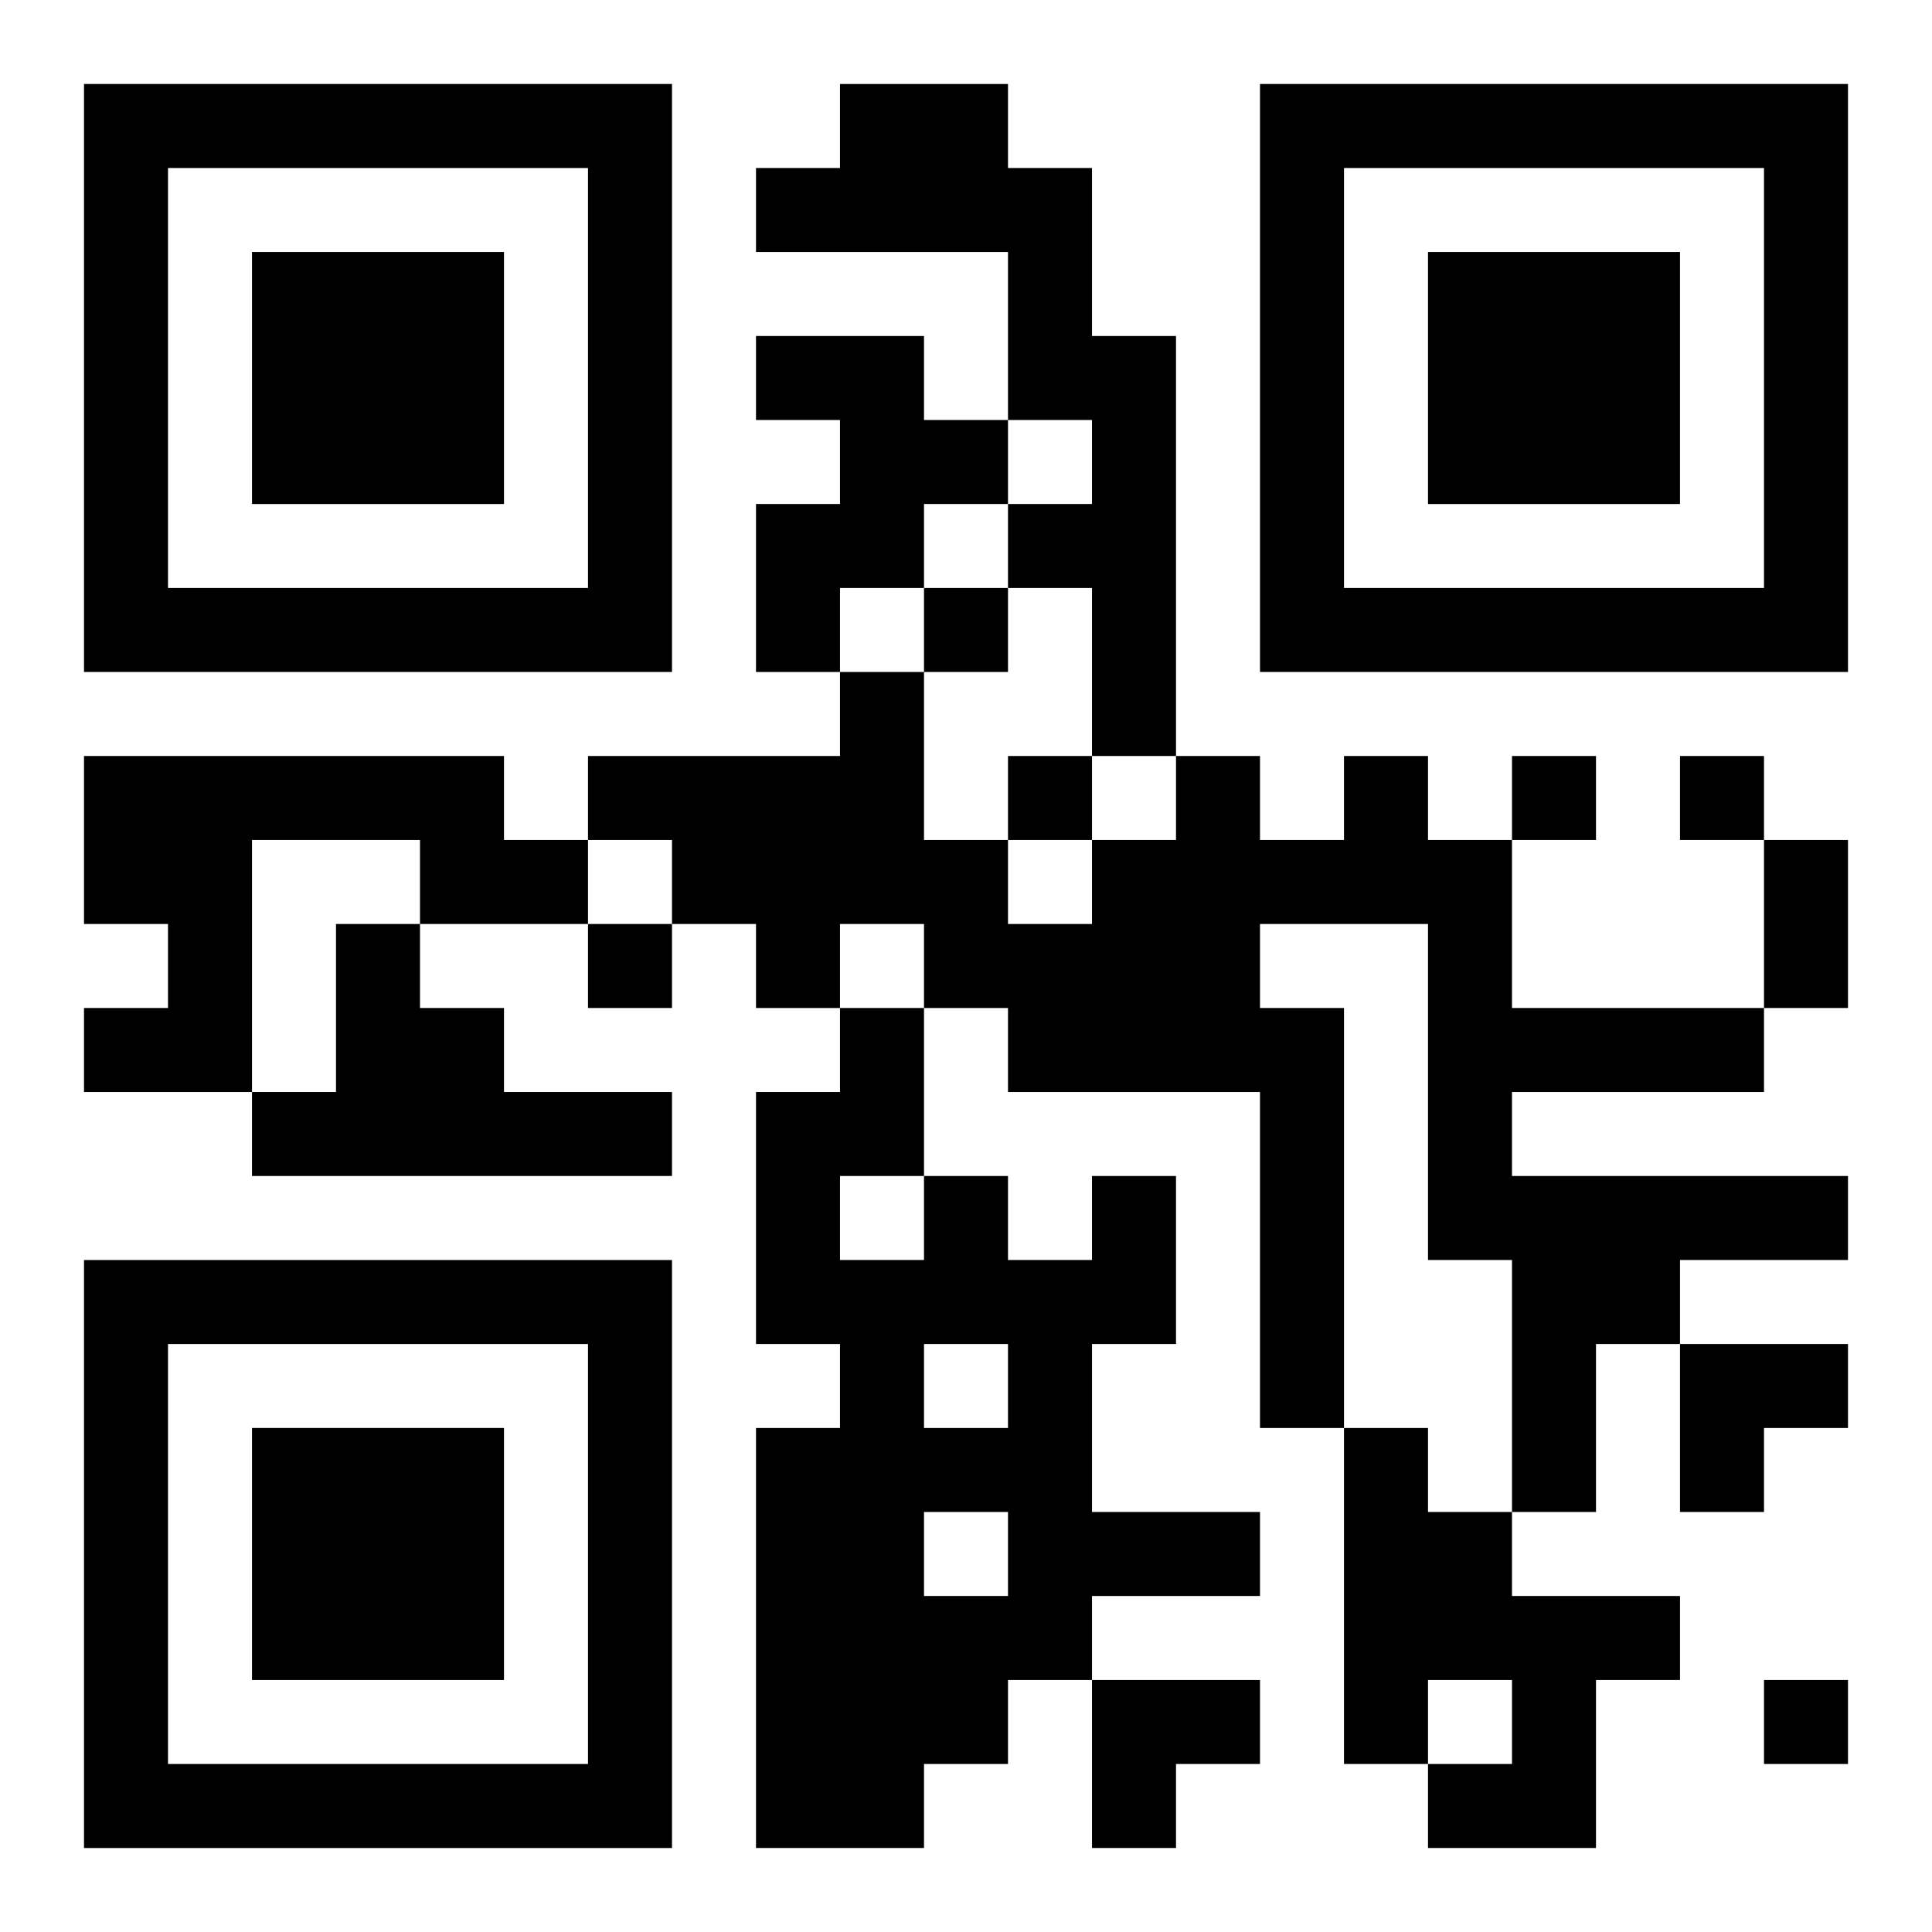
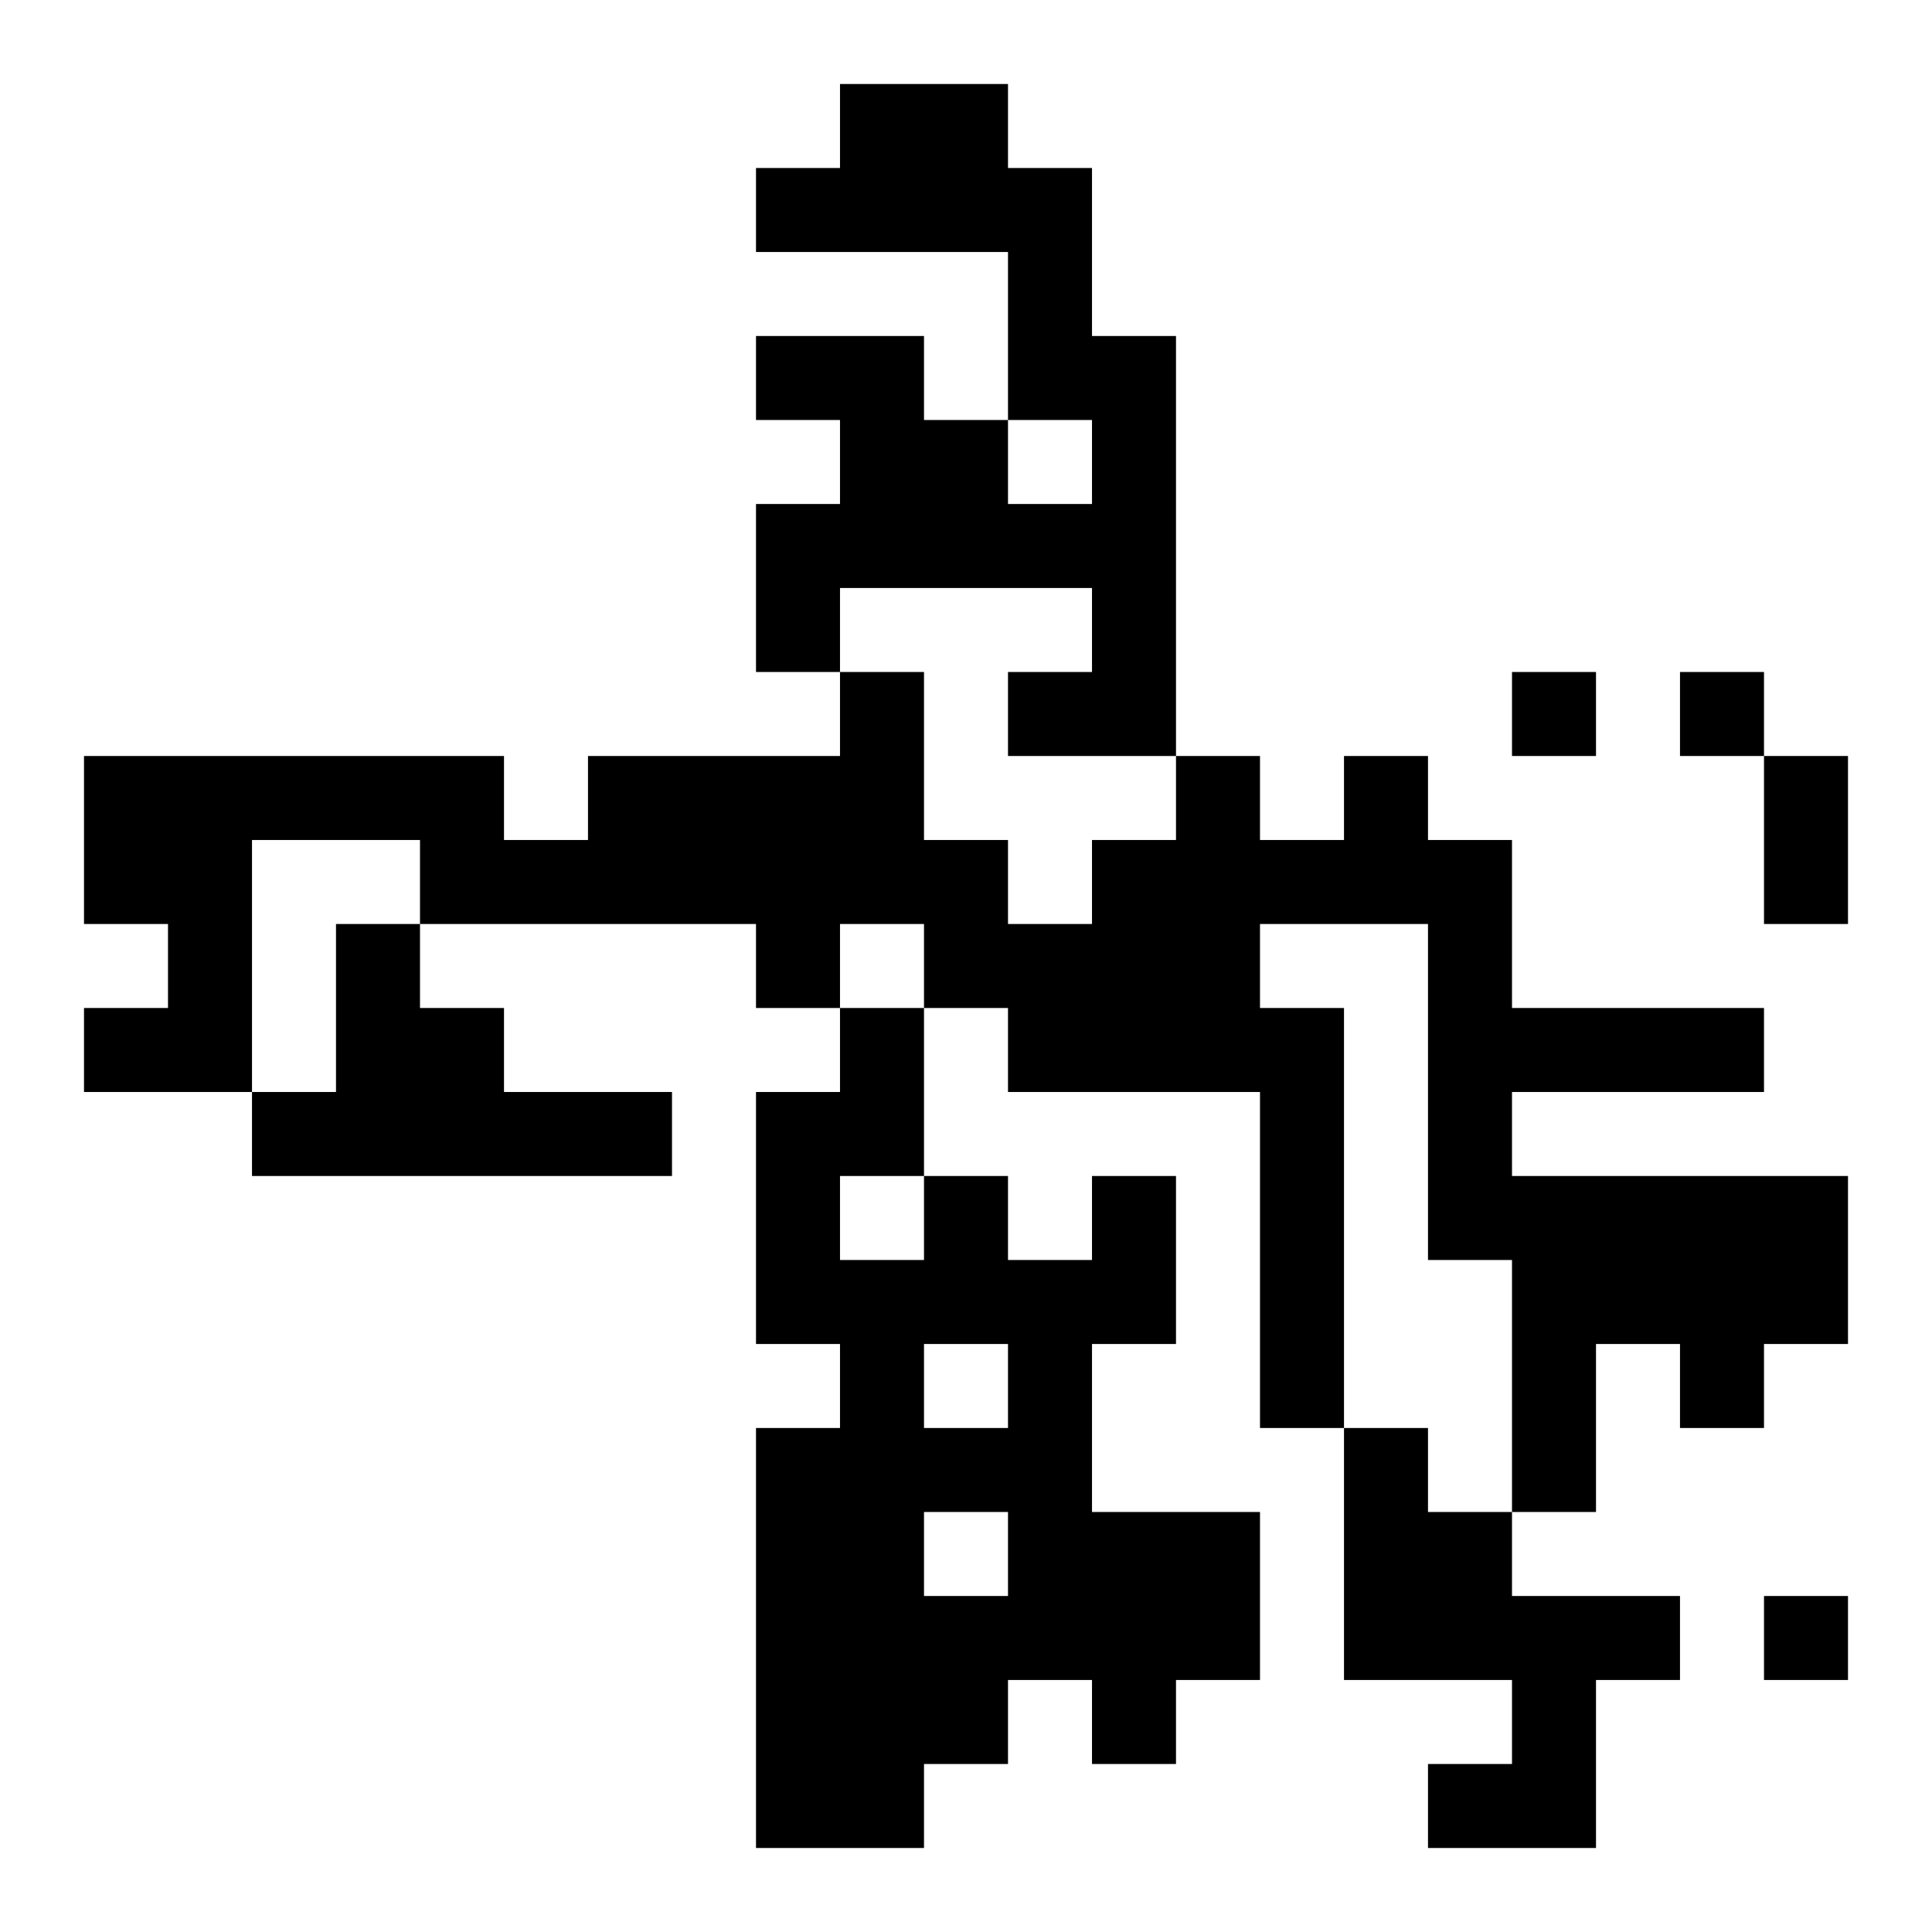
<svg xmlns="http://www.w3.org/2000/svg" xmlns:xlink="http://www.w3.org/1999/xlink" width="250" height="250" baseProfile="full" version="1.1" viewBox="-1 -1 23 23">
  <symbol id="a">
-     <path d="m0 7v7h7v-7h-7zm1 1h5v5h-5v-5zm1 1v3h3v-3h-3z" />
-   </symbol>
+     </symbol>
  <use y="-7" xlink:href="#a" />
  <use y="7" xlink:href="#a" />
  <use x="14" y="-7" xlink:href="#a" />
-   <path d="m9 0h2v1h1v2h1v5h-1v-2h-1v-1h1v-1h-1v-2h-3v-1h1v-1m-1 3h2v1h1v1h-1v1h-1v1h-1v-2h1v-1h-1v-1m-8 5h5v1h1v1h-2v-1h-2v3h-2v-1h1v-1h-1v-2m15 0h1v1h1v2h3v1h-3v1h4v1h-2v1h-1v2h-1v-3h-1v-4h-2v1h1v5h-1v-4h-3v-1h-1v-1h-1v1h-1v-1h-1v-1h-1v-1h3v-1h1v2h1v1h1v-1h1v-1h1v1h1v-1m-12 2h1v1h1v1h2v1h-5v-1h1v-2m9 3h1v2h-1v2h2v1h-2v1h-1v1h-1v1h-2v-5h1v-1h-1v-3h1v-1h1v2h1v1h1v-1m-3 0v1h1v-1h-1m1 2v1h1v-1h-1m0 2v1h1v-1h-1m5-1h1v1h1v1h2v1h-1v2h-2v-1h1v-1h-1v1h-1v-4m-5-10v1h1v-1h-1m1 2v1h1v-1h-1m6 0v1h1v-1h-1m2 0v1h1v-1h-1m-13 2v1h1v-1h-1m14 9v1h1v-1h-1m0-10h1v2h-1v-2m-1 6h2v1h-1v1h-1zm-7 4h2v1h-1v1h-1z" />
+   <path d="m9 0h2v1h1v2h1v5h-1v-2h-1v-1h1v-1h-1v-2h-3v-1h1v-1m-1 3h2v1h1v1h-1v1h-1v1h-1v-2h1v-1h-1v-1m-8 5h5v1h1v1h-2v-1h-2v3h-2v-1h1v-1h-1v-2m15 0h1v1h1v2h3v1h-3v1h4v1h-2v1h-1v2h-1v-3h-1v-4h-2v1h1v5h-1v-4h-3v-1h-1v-1h-1v1h-1v-1h-1v-1h-1v-1h3v-1h1v2h1v1h1v-1h1v-1h1v1h1v-1m-12 2h1v1h1v1h2v1h-5v-1h1v-2m9 3h1v2h-1v2h2v1h-2v1h-1v1h-1v1h-2v-5h1v-1h-1v-3h1v-1h1v2h1v1h1v-1m-3 0v1h1v-1h-1m1 2v1h1v-1h-1m0 2v1h1v-1h-1m5-1h1v1h1v1h2v1h-1v2h-2v-1h1v-1h-1h-1v-4m-5-10v1h1v-1h-1m1 2v1h1v-1h-1m6 0v1h1v-1h-1m2 0v1h1v-1h-1m-13 2v1h1v-1h-1m14 9v1h1v-1h-1m0-10h1v2h-1v-2m-1 6h2v1h-1v1h-1zm-7 4h2v1h-1v1h-1z" />
</svg>